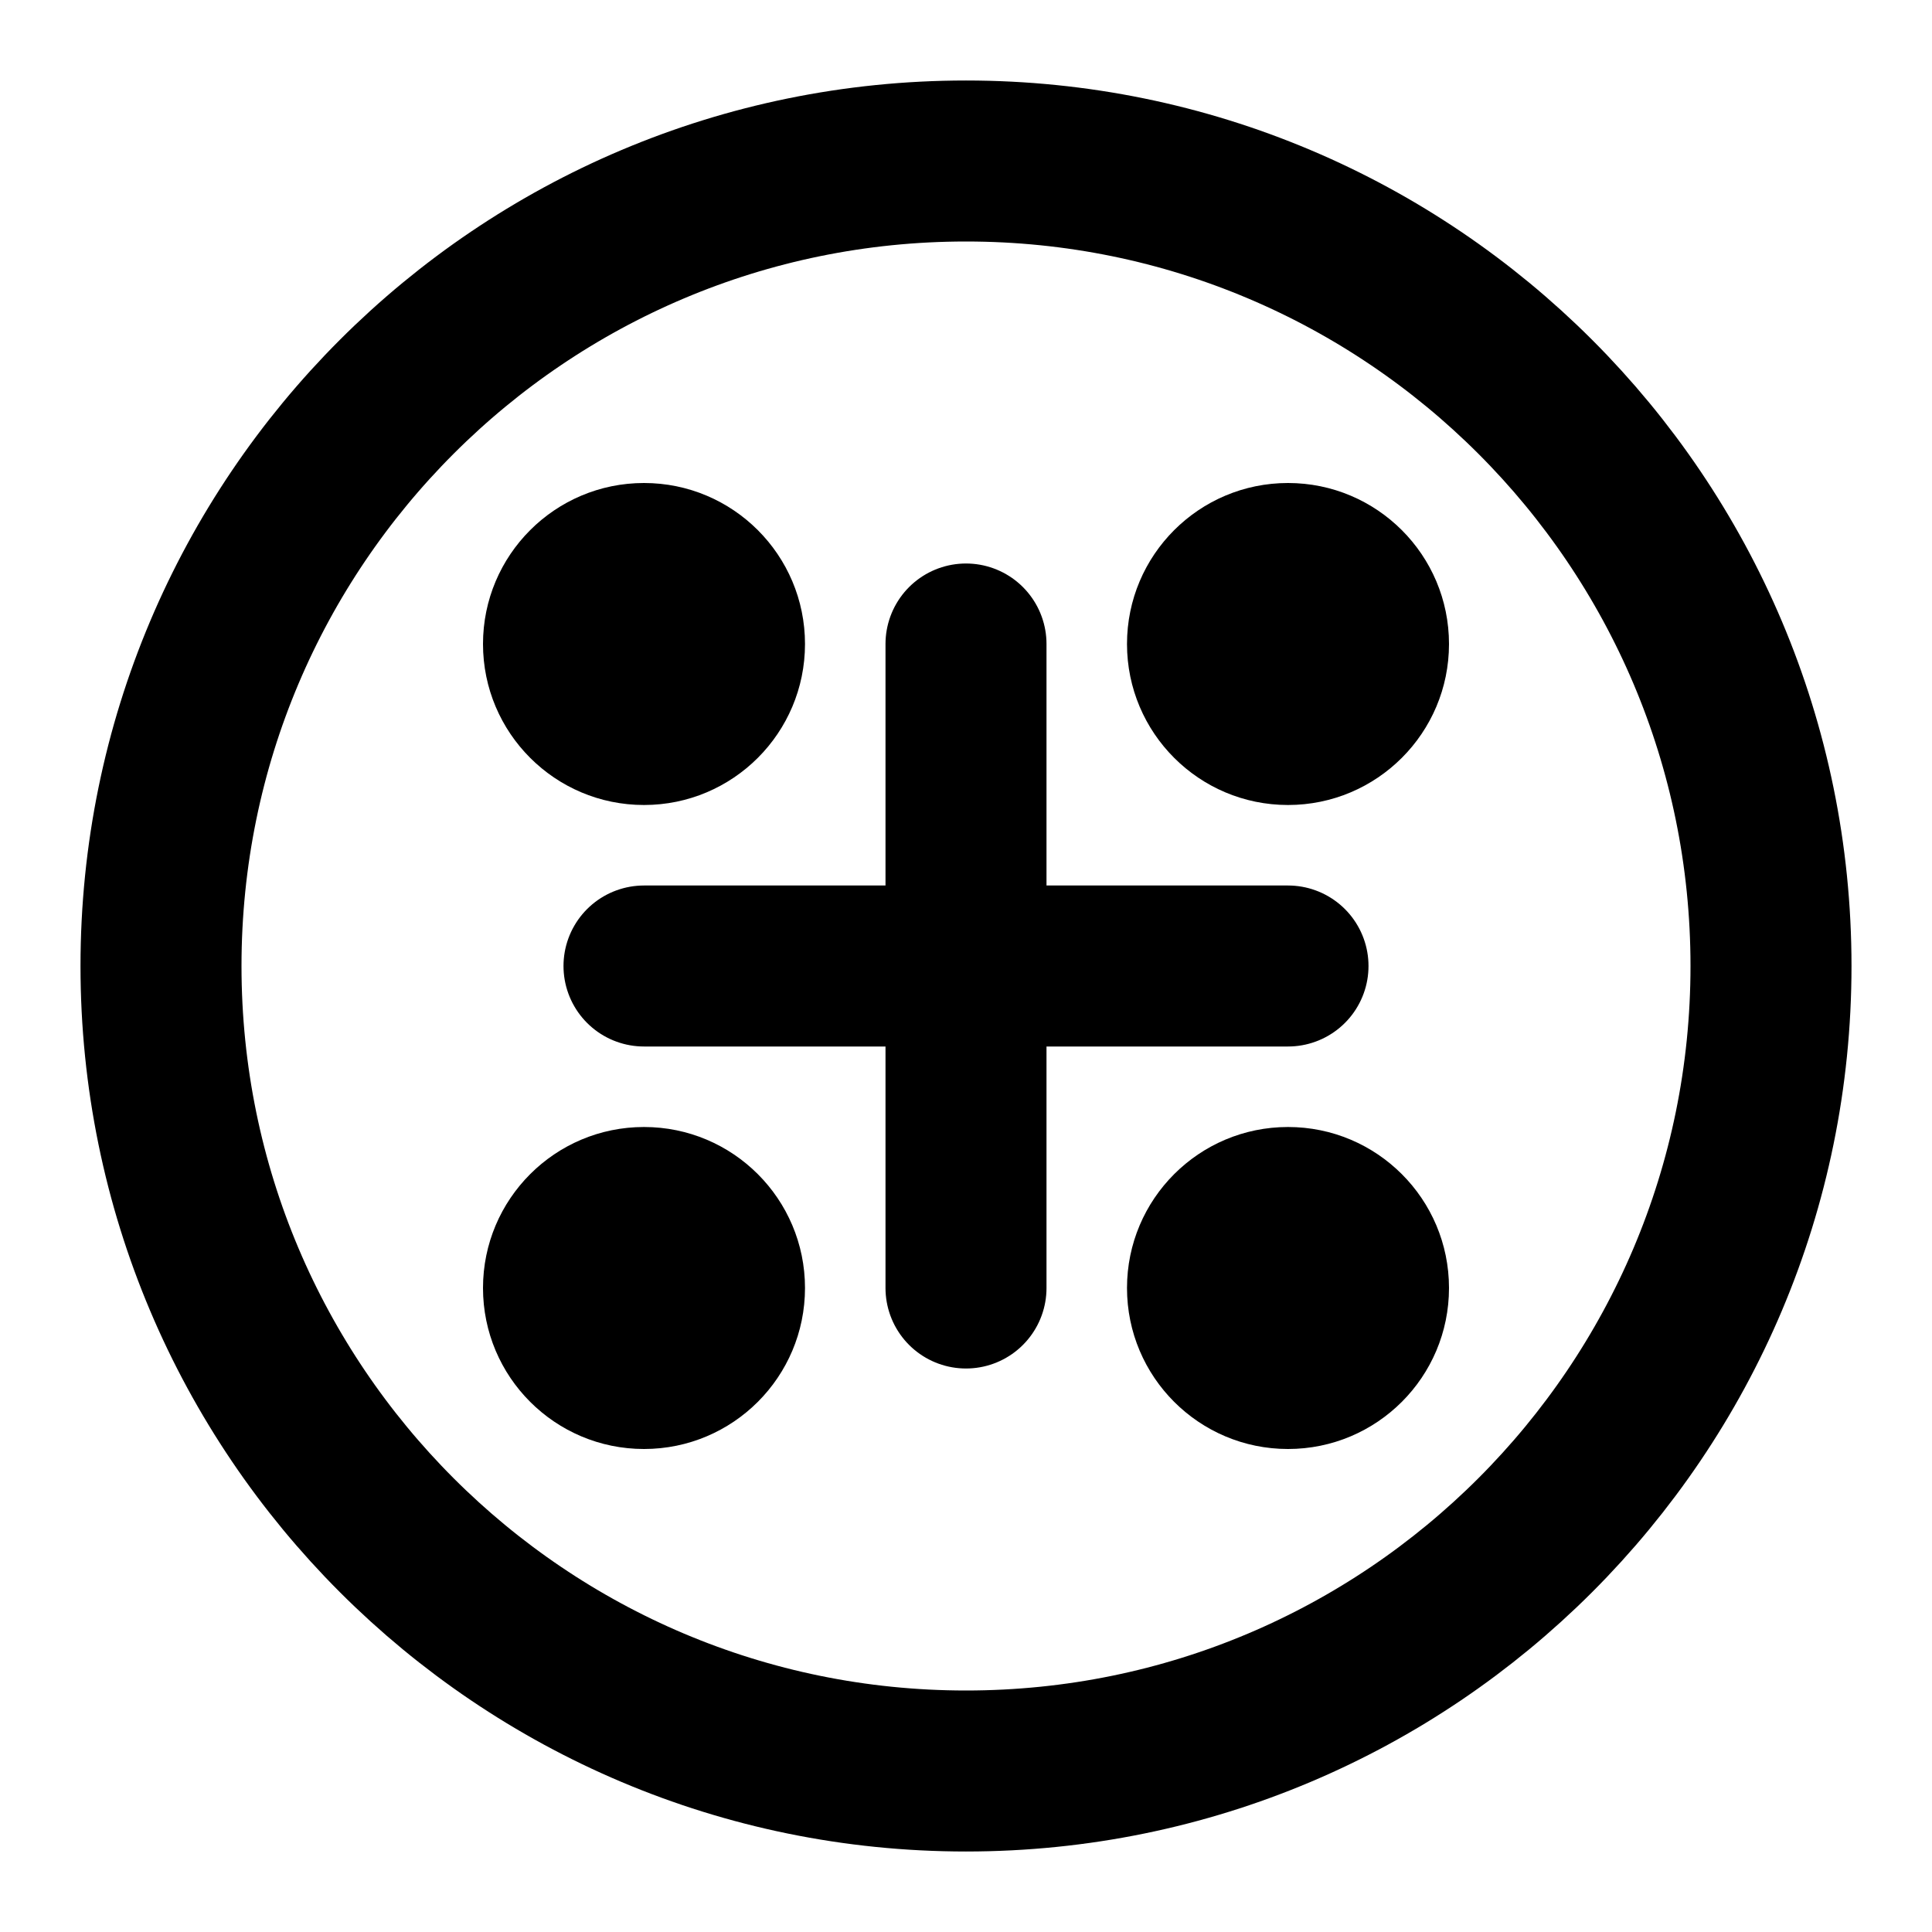
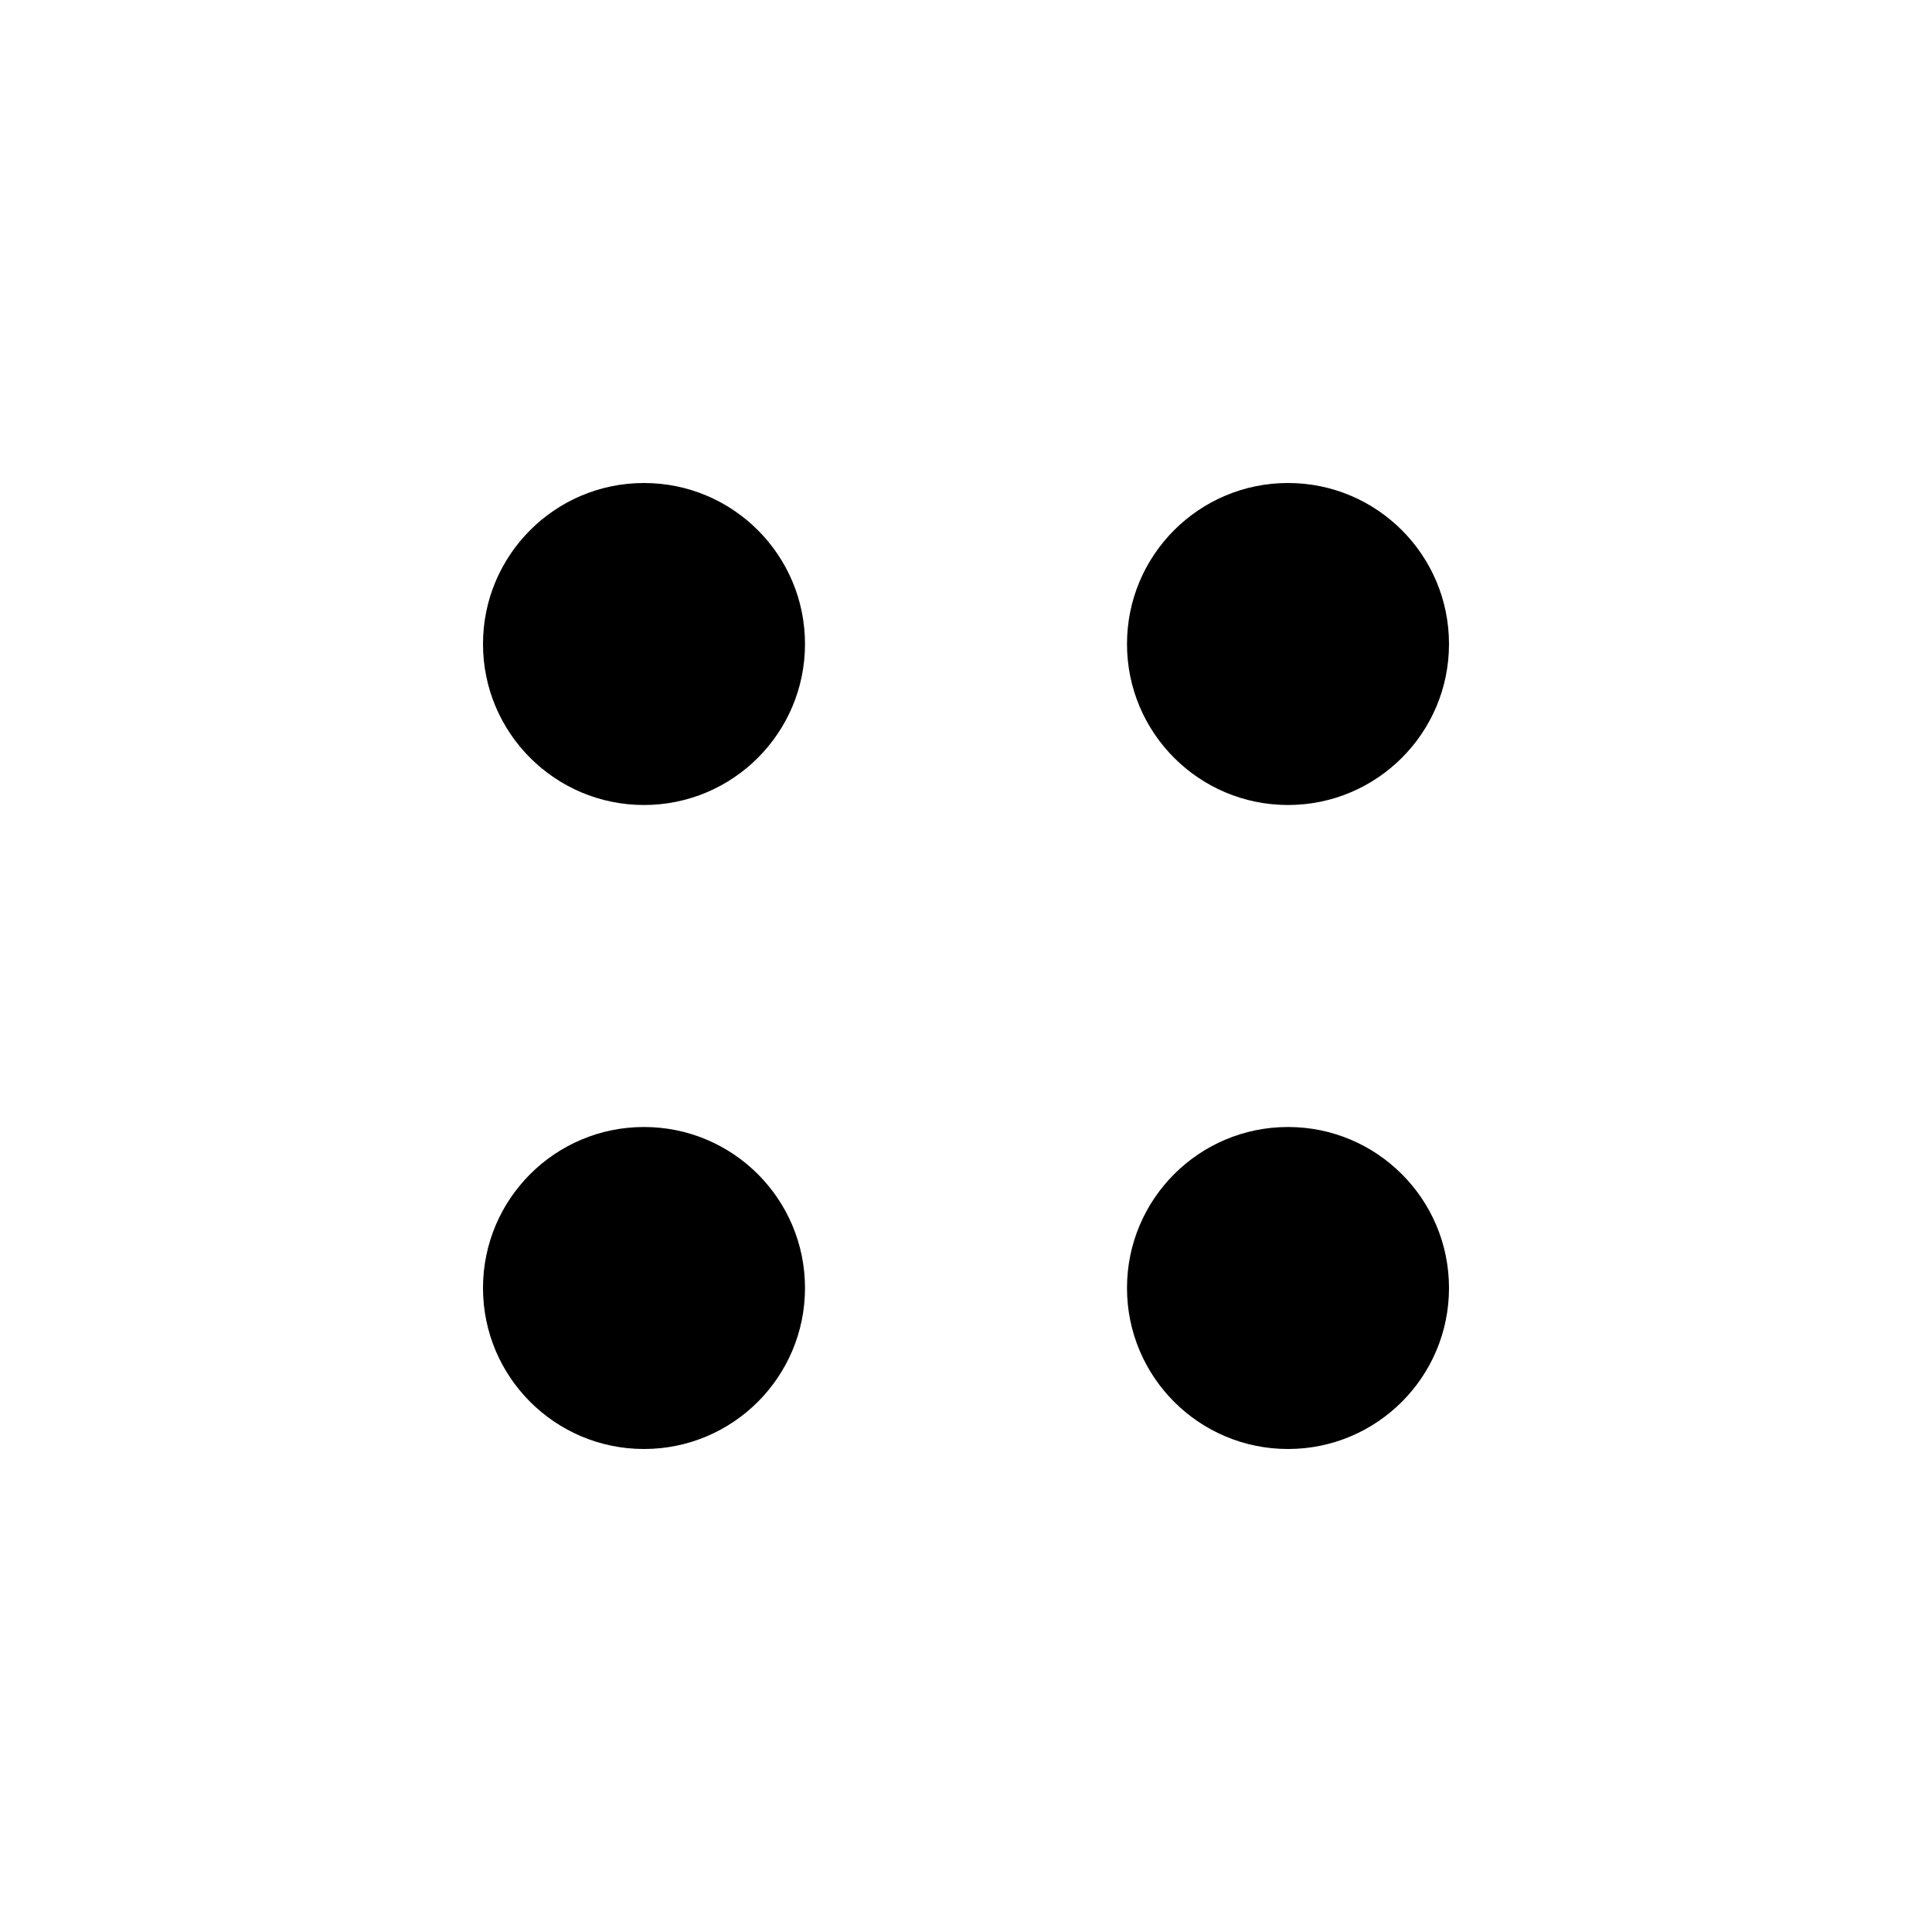
<svg xmlns="http://www.w3.org/2000/svg" width="24" height="24" viewBox="0 0 24 24" fill="none">
-   <path d="M8 12H16M12 8V16M22 12C22 17.523 17.523 22 12 22C6.477 22 2 17.523 2 12C2 6.477 6.477 2 12 2C17.523 2 22 6.477 22 12Z" stroke="currentColor" stroke-width="2" stroke-linecap="round" stroke-linejoin="round" />
  <circle cx="8" cy="8" r="2" fill="currentColor" />
  <circle cx="16" cy="8" r="2" fill="currentColor" />
  <circle cx="8" cy="16" r="2" fill="currentColor" />
  <circle cx="16" cy="16" r="2" fill="currentColor" />
</svg>